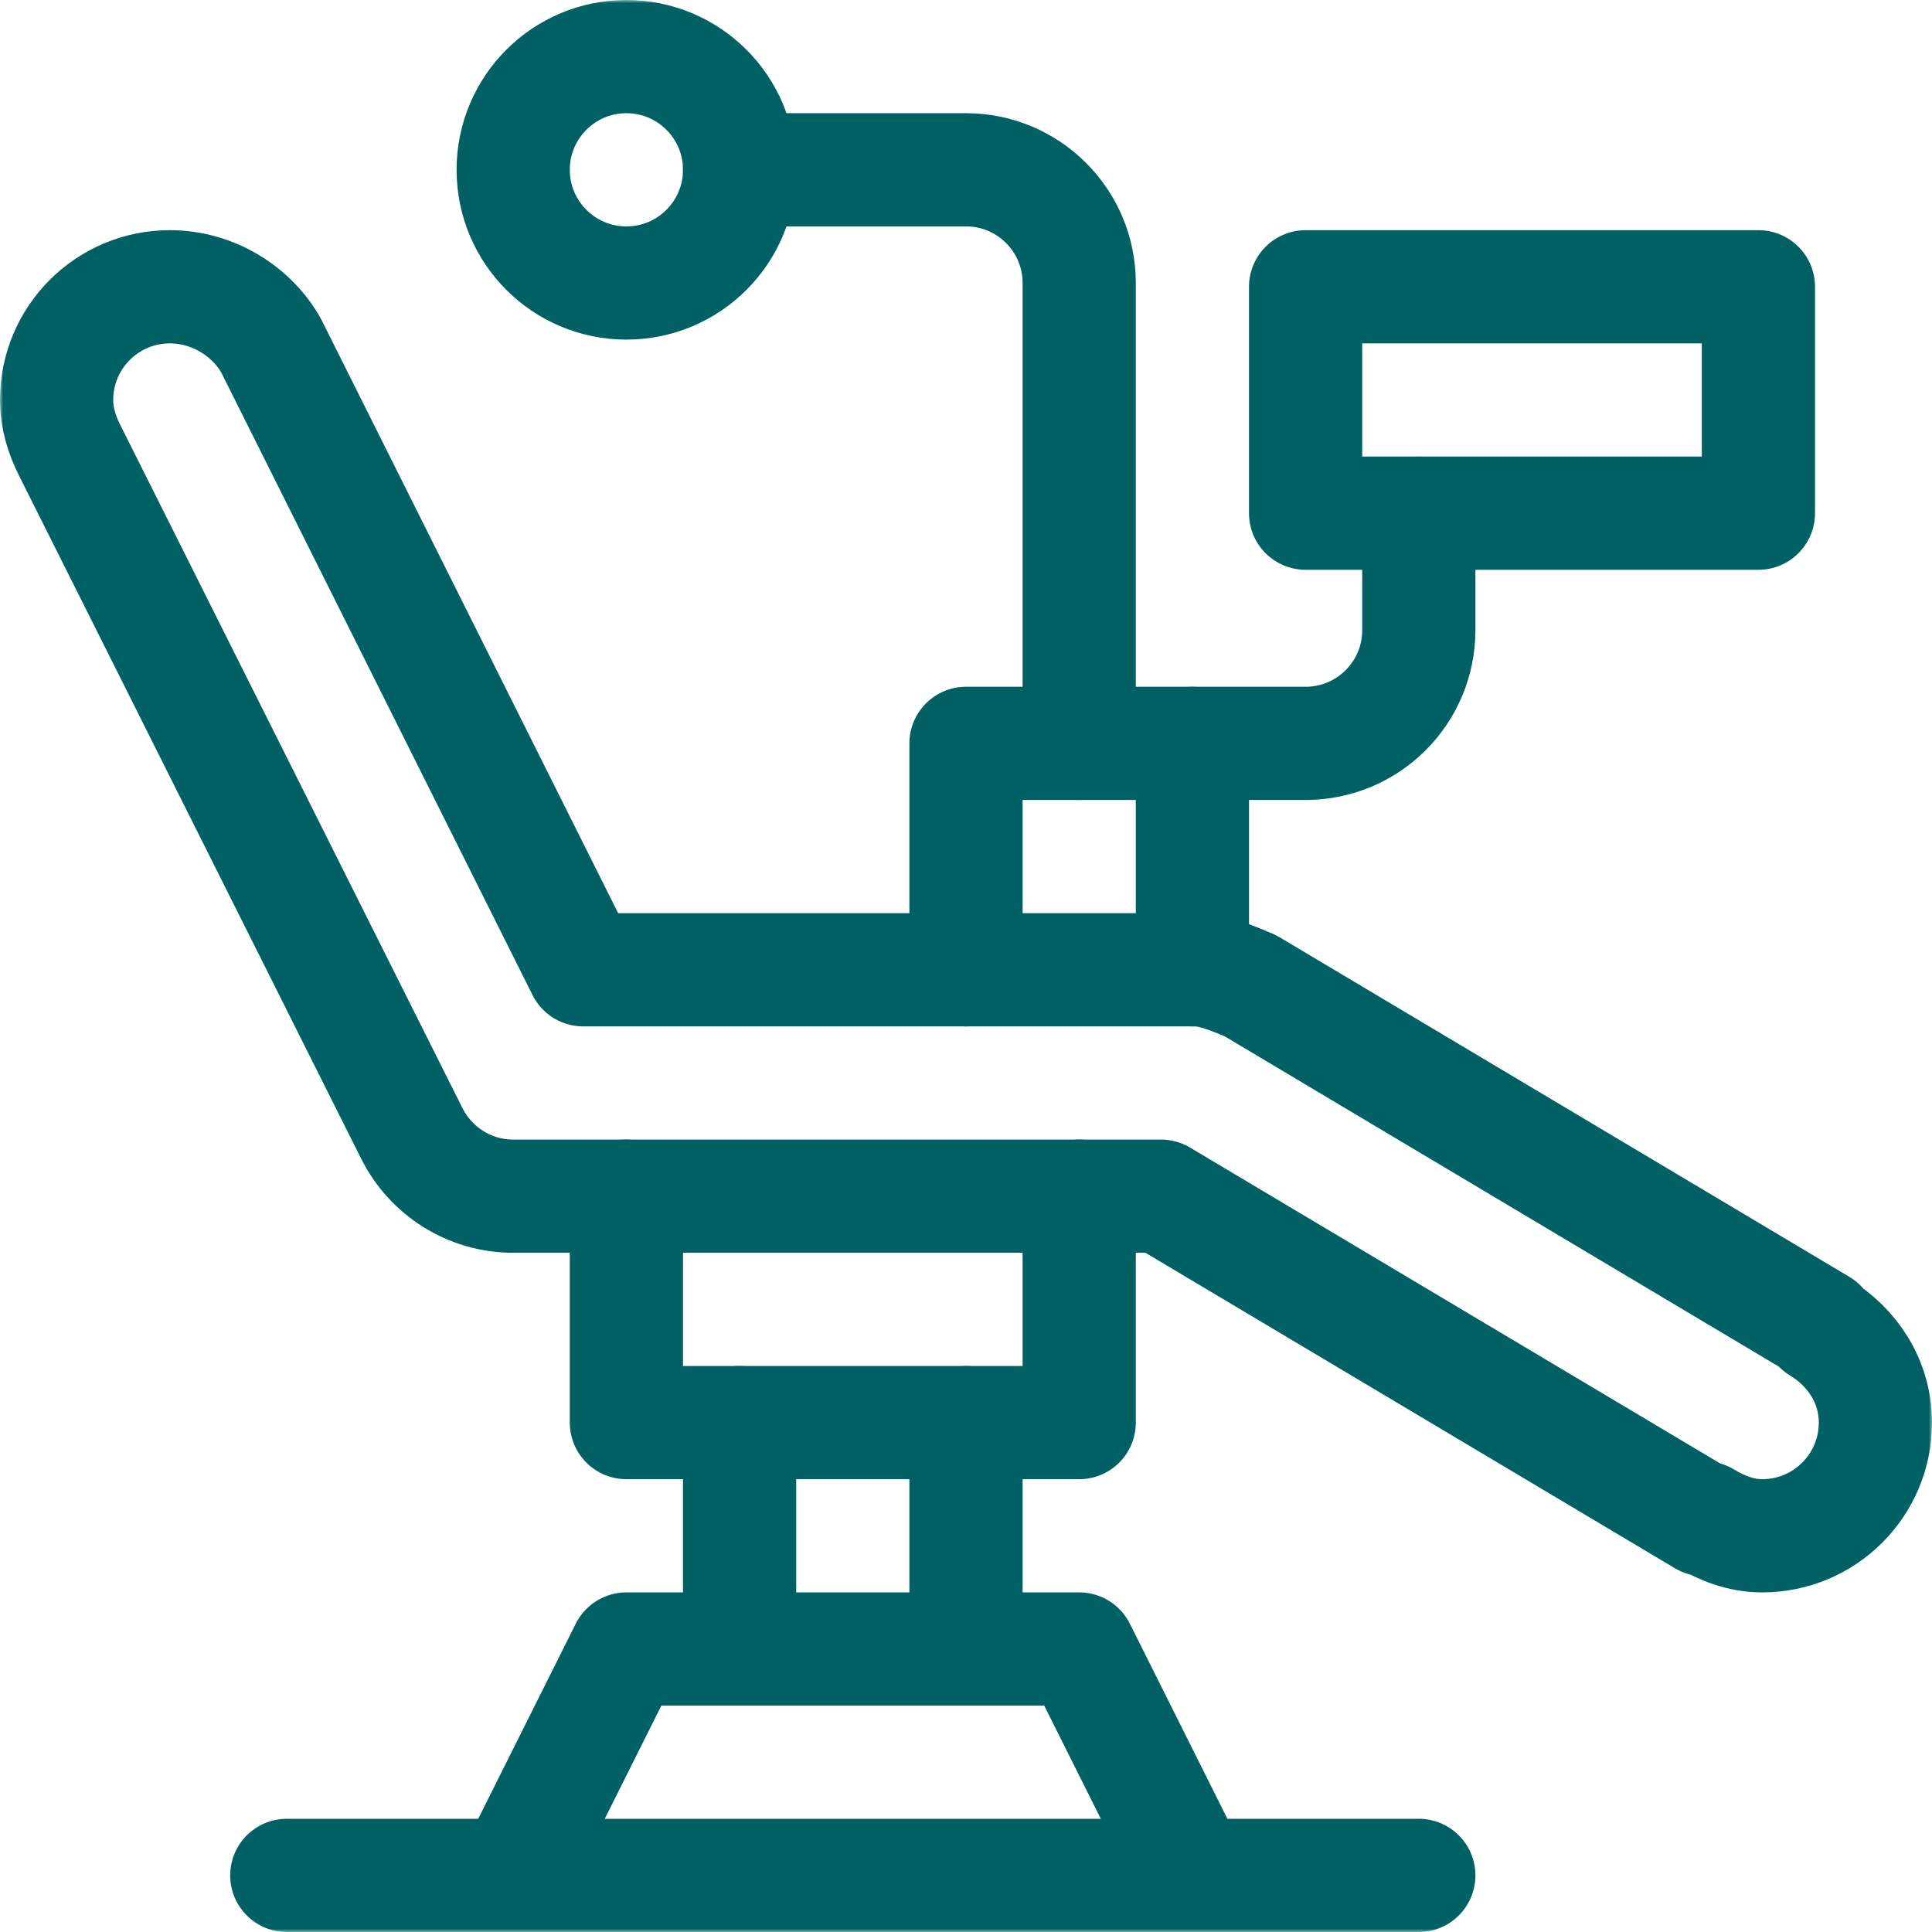
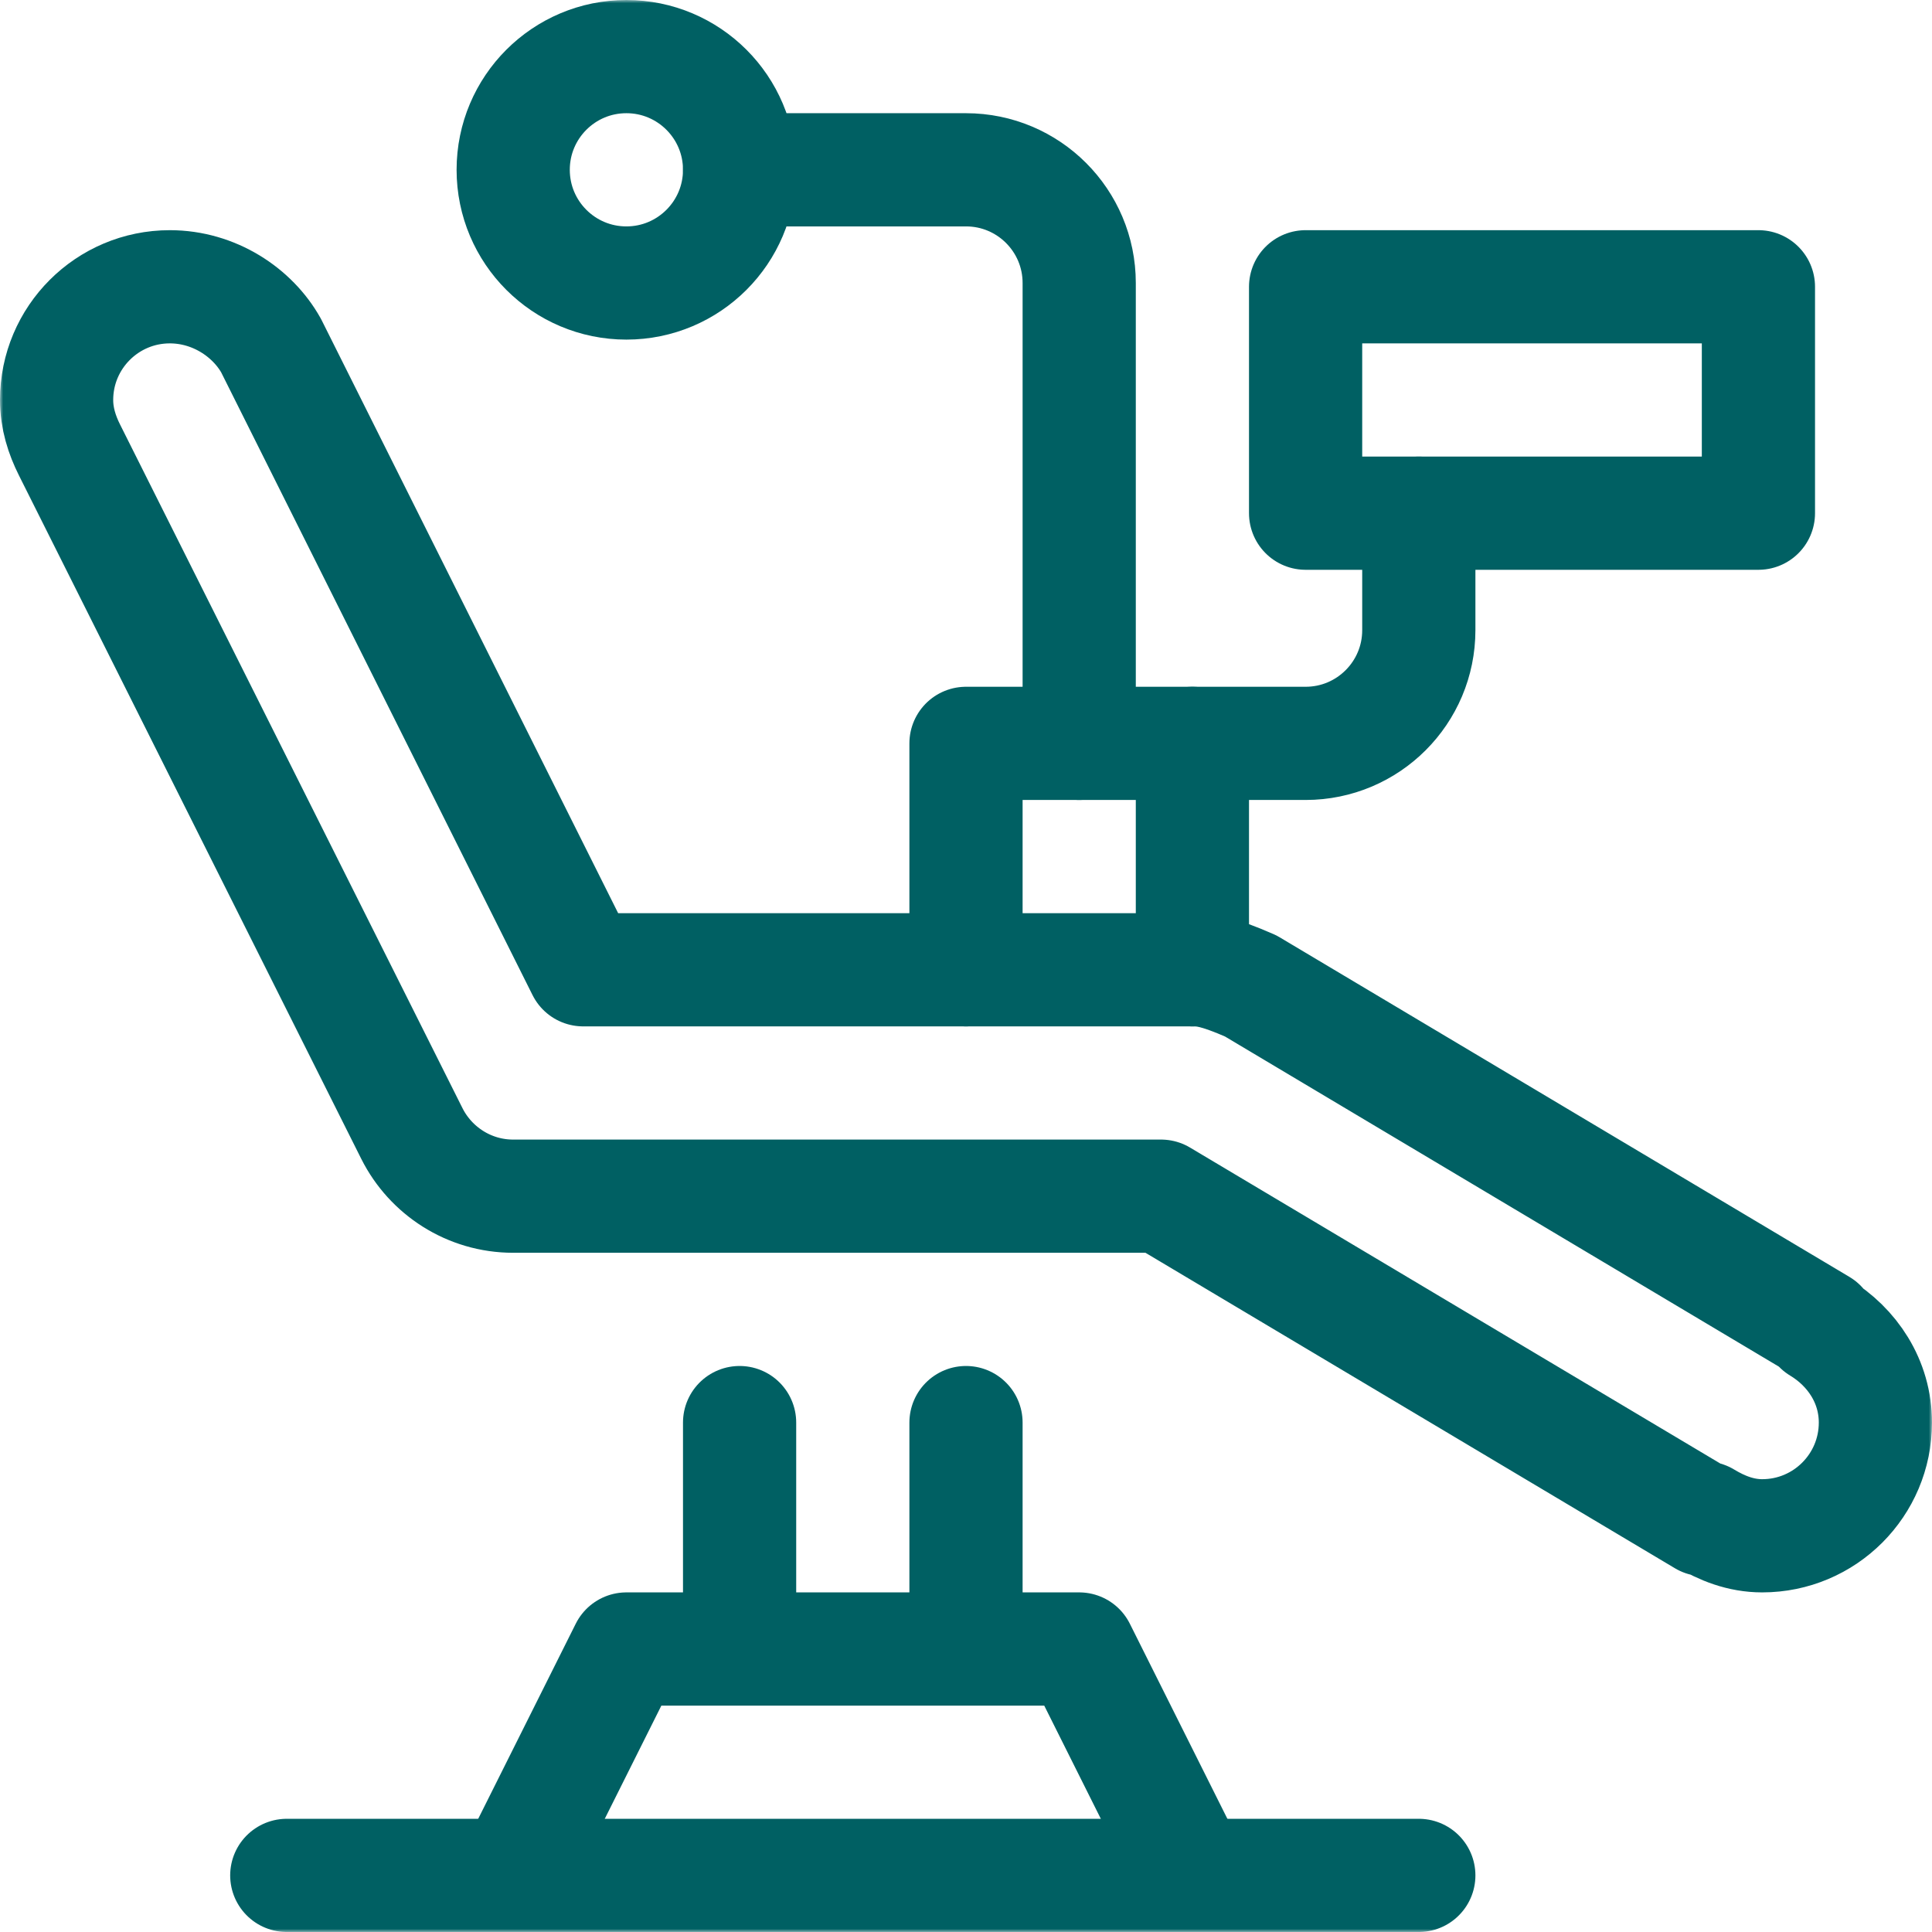
<svg xmlns="http://www.w3.org/2000/svg" width="300" height="300" viewBox="0 0 300 300" fill="none">
  <g clip-path="url(#clip0_23_24)">
    <mask id="mask0_23_24" style="mask-type:luminance" maskUnits="userSpaceOnUse" x="0" y="0" width="300" height="300">
-       <path d="M0 3.05176e-05H300V300H0V3.05176e-05Z" fill="white" />
+       <path d="M0 3.05176e-05H300V300H0V3.05176e-05" fill="white" />
    </mask>
    <g mask="url(#mask0_23_24)">
      <path d="M282.525 206.083L282.68 205.827L194.203 153.092C188.898 150.772 187.065 150.586 185.156 150.586H90.554L42.091 53.661C39.202 48.499 33.24 44.531 26.367 44.531C16.659 44.531 8.789 52.401 8.789 62.109C8.789 64.945 9.611 67.52 10.803 69.891L63.963 176.026C66.853 181.775 72.815 185.742 79.688 185.742H180.287L264.587 235.971L264.741 235.714C267.389 237.312 270.316 238.477 273.633 238.477C283.342 238.477 291.211 230.607 291.211 220.898C291.211 214.507 287.624 209.16 282.525 206.083Z" stroke="#006063" stroke-width="17.578" stroke-miterlimit="10" stroke-linecap="round" stroke-linejoin="round" />
-       <path d="M167.578 185.742V220.898H97.266V185.742" stroke="#006063" stroke-width="17.578" stroke-miterlimit="10" stroke-linecap="round" stroke-linejoin="round" />
      <path d="M79.688 291.211L97.266 256.055H167.578L185.156 291.211" stroke="#006063" stroke-width="17.578" stroke-miterlimit="10" stroke-linecap="round" stroke-linejoin="round" />
      <path d="M44.531 291.211H220.312" stroke="#006063" stroke-width="17.578" stroke-miterlimit="10" stroke-linecap="round" stroke-linejoin="round" />
      <path d="M150 220.898V256.055" stroke="#006063" stroke-width="17.578" stroke-miterlimit="10" stroke-linecap="round" stroke-linejoin="round" />
      <path d="M114.844 256.055V220.898" stroke="#006063" stroke-width="17.578" stroke-miterlimit="10" stroke-linecap="round" stroke-linejoin="round" />
      <path d="M114.844 26.367C114.844 36.075 106.973 43.945 97.266 43.945C87.558 43.945 79.688 36.075 79.688 26.367C79.688 16.659 87.558 8.789 97.266 8.789C106.973 8.789 114.844 16.659 114.844 26.367Z" stroke="#006063" stroke-width="17.578" stroke-miterlimit="10" stroke-linecap="round" stroke-linejoin="round" />
      <path d="M273.047 79.688H202.734V44.531H273.047V79.688Z" stroke="#006063" stroke-width="17.578" stroke-miterlimit="10" stroke-linecap="round" stroke-linejoin="round" />
      <path d="M114.844 26.367H150C159.708 26.367 167.578 34.237 167.578 43.945V115.43" stroke="#006063" stroke-width="17.578" stroke-miterlimit="10" stroke-linecap="round" stroke-linejoin="round" />
      <path d="M220.312 79.688V97.852C220.312 107.559 212.442 115.43 202.734 115.43H185.156" stroke="#006063" stroke-width="17.578" stroke-miterlimit="10" stroke-linecap="round" stroke-linejoin="round" />
      <path d="M185.156 150.586V115.43H150V150.586" stroke="#006063" stroke-width="17.578" stroke-miterlimit="10" stroke-linecap="round" stroke-linejoin="round" />
    </g>
  </g>
  <defs>
    <clipPath id="clip0_23_24">
      <rect width="300" height="300" fill="white" />
    </clipPath>
  </defs>
</svg>